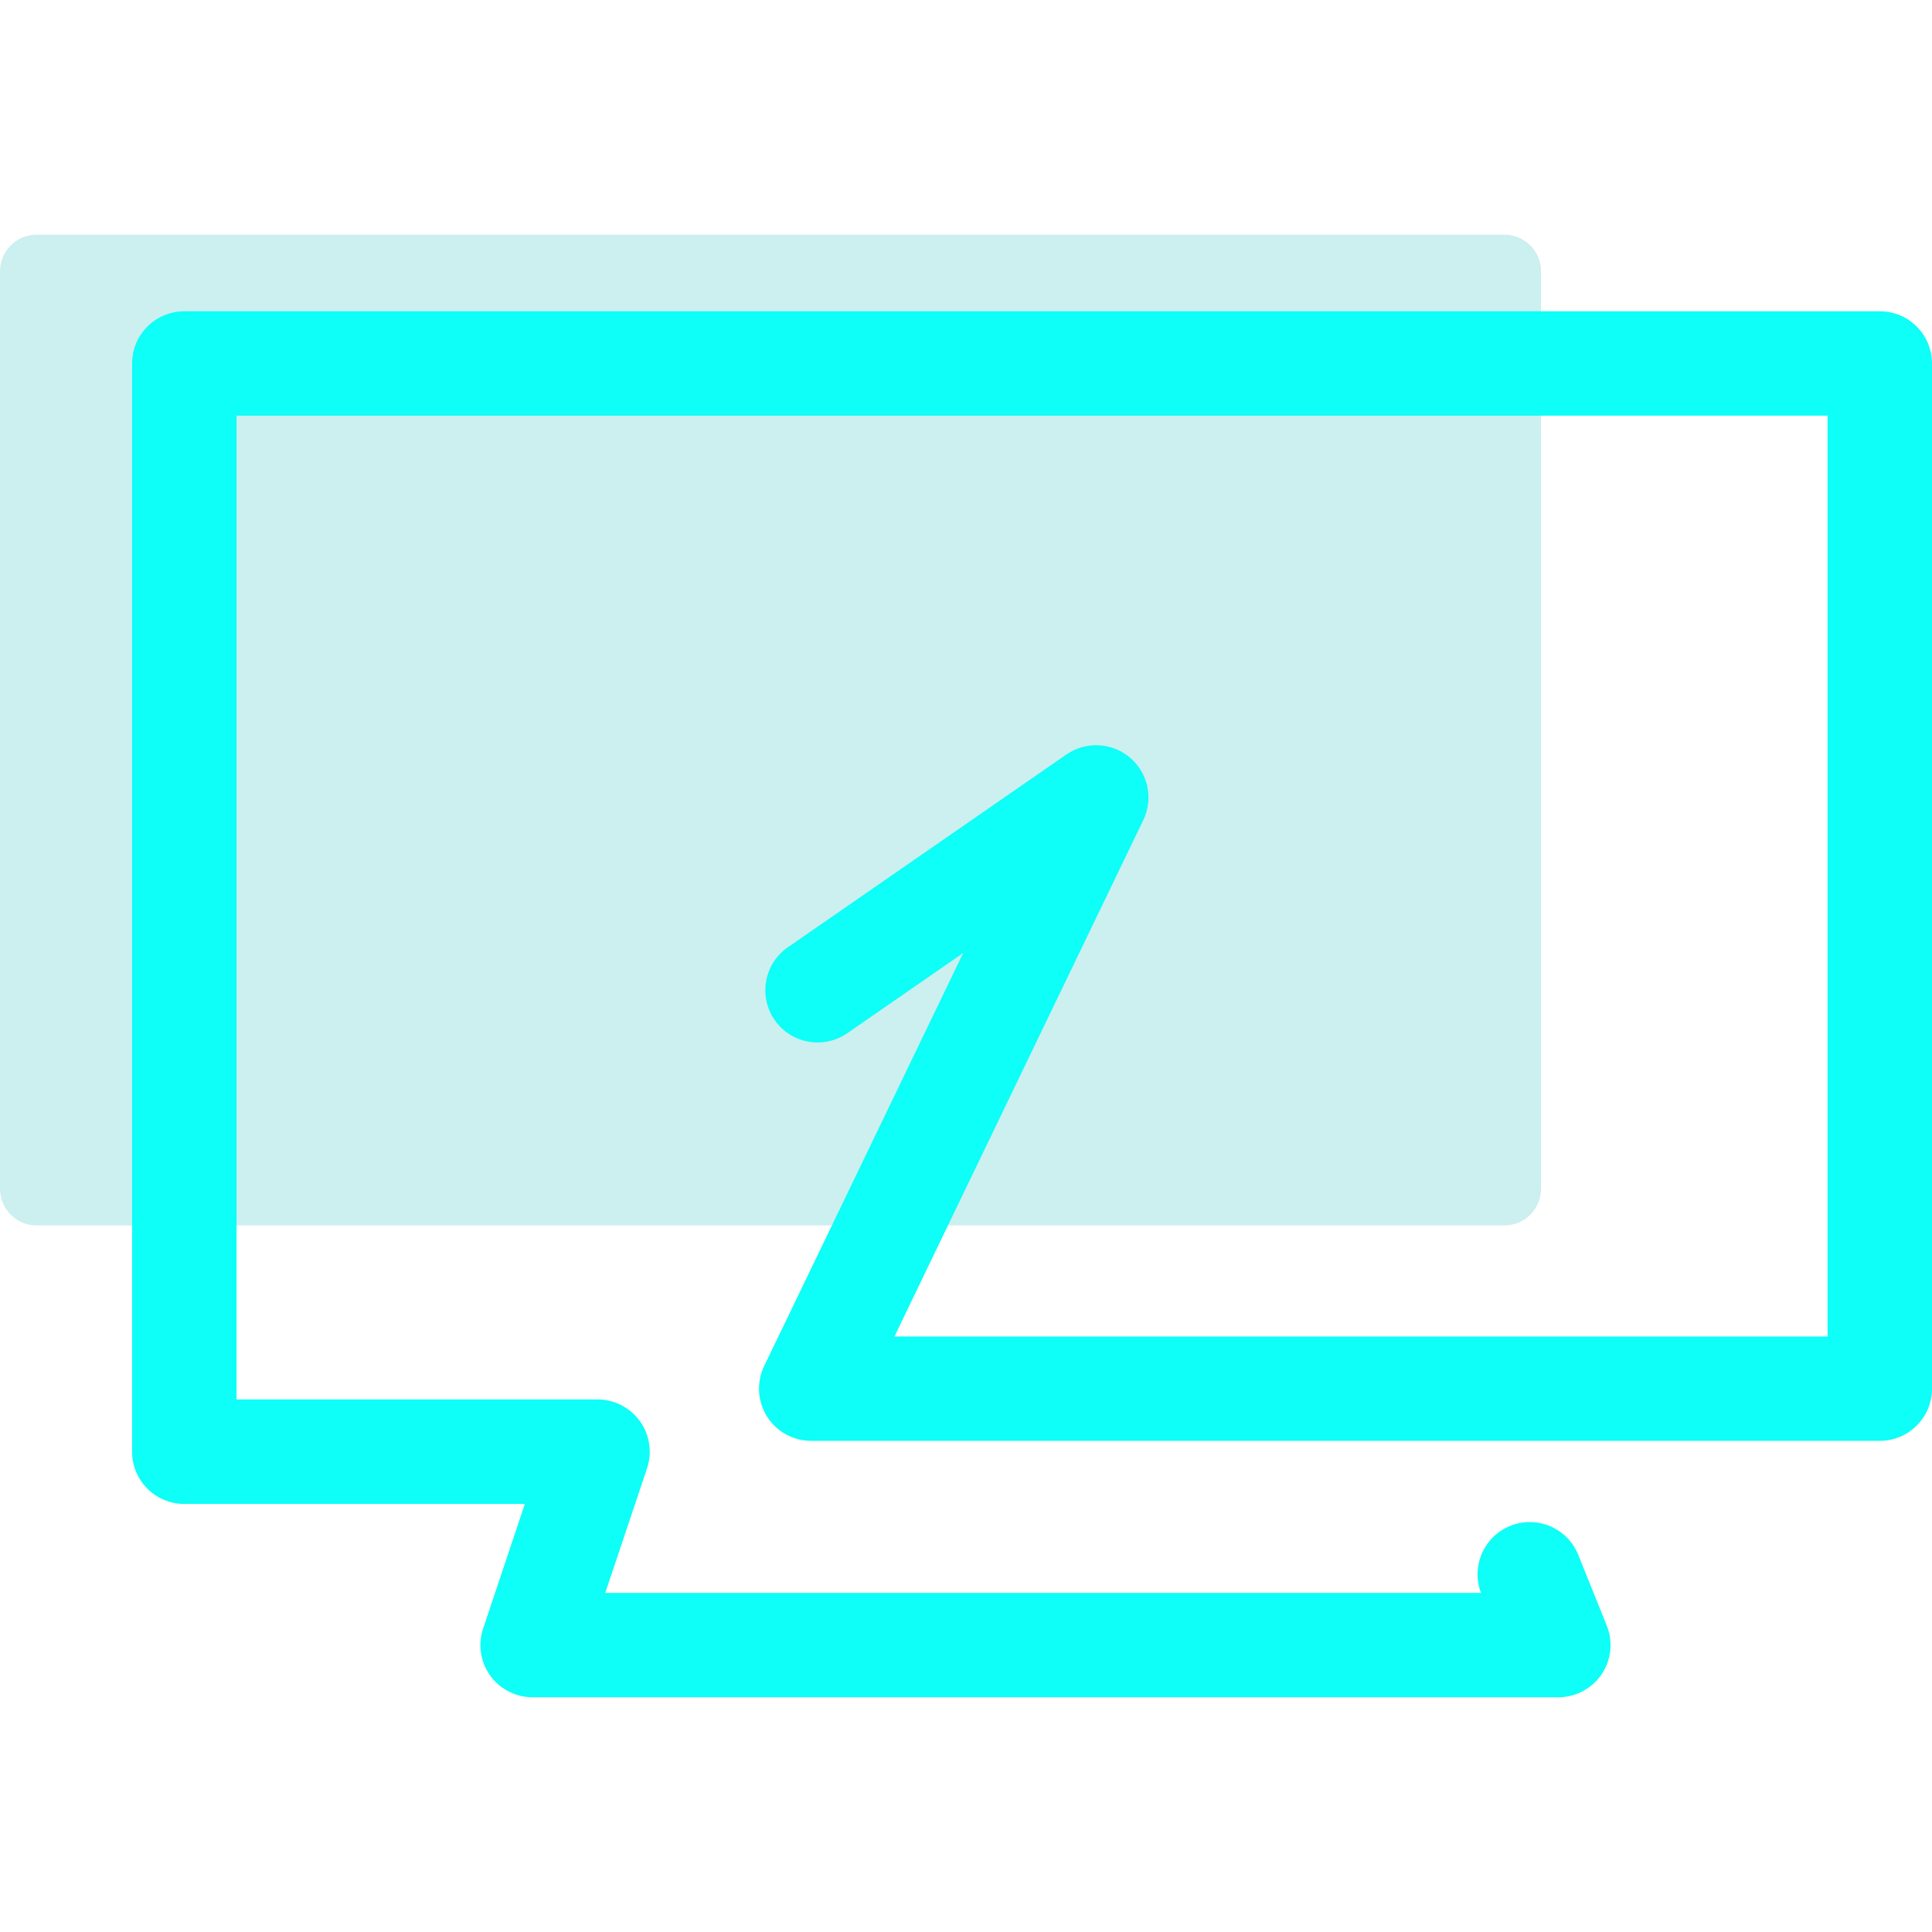
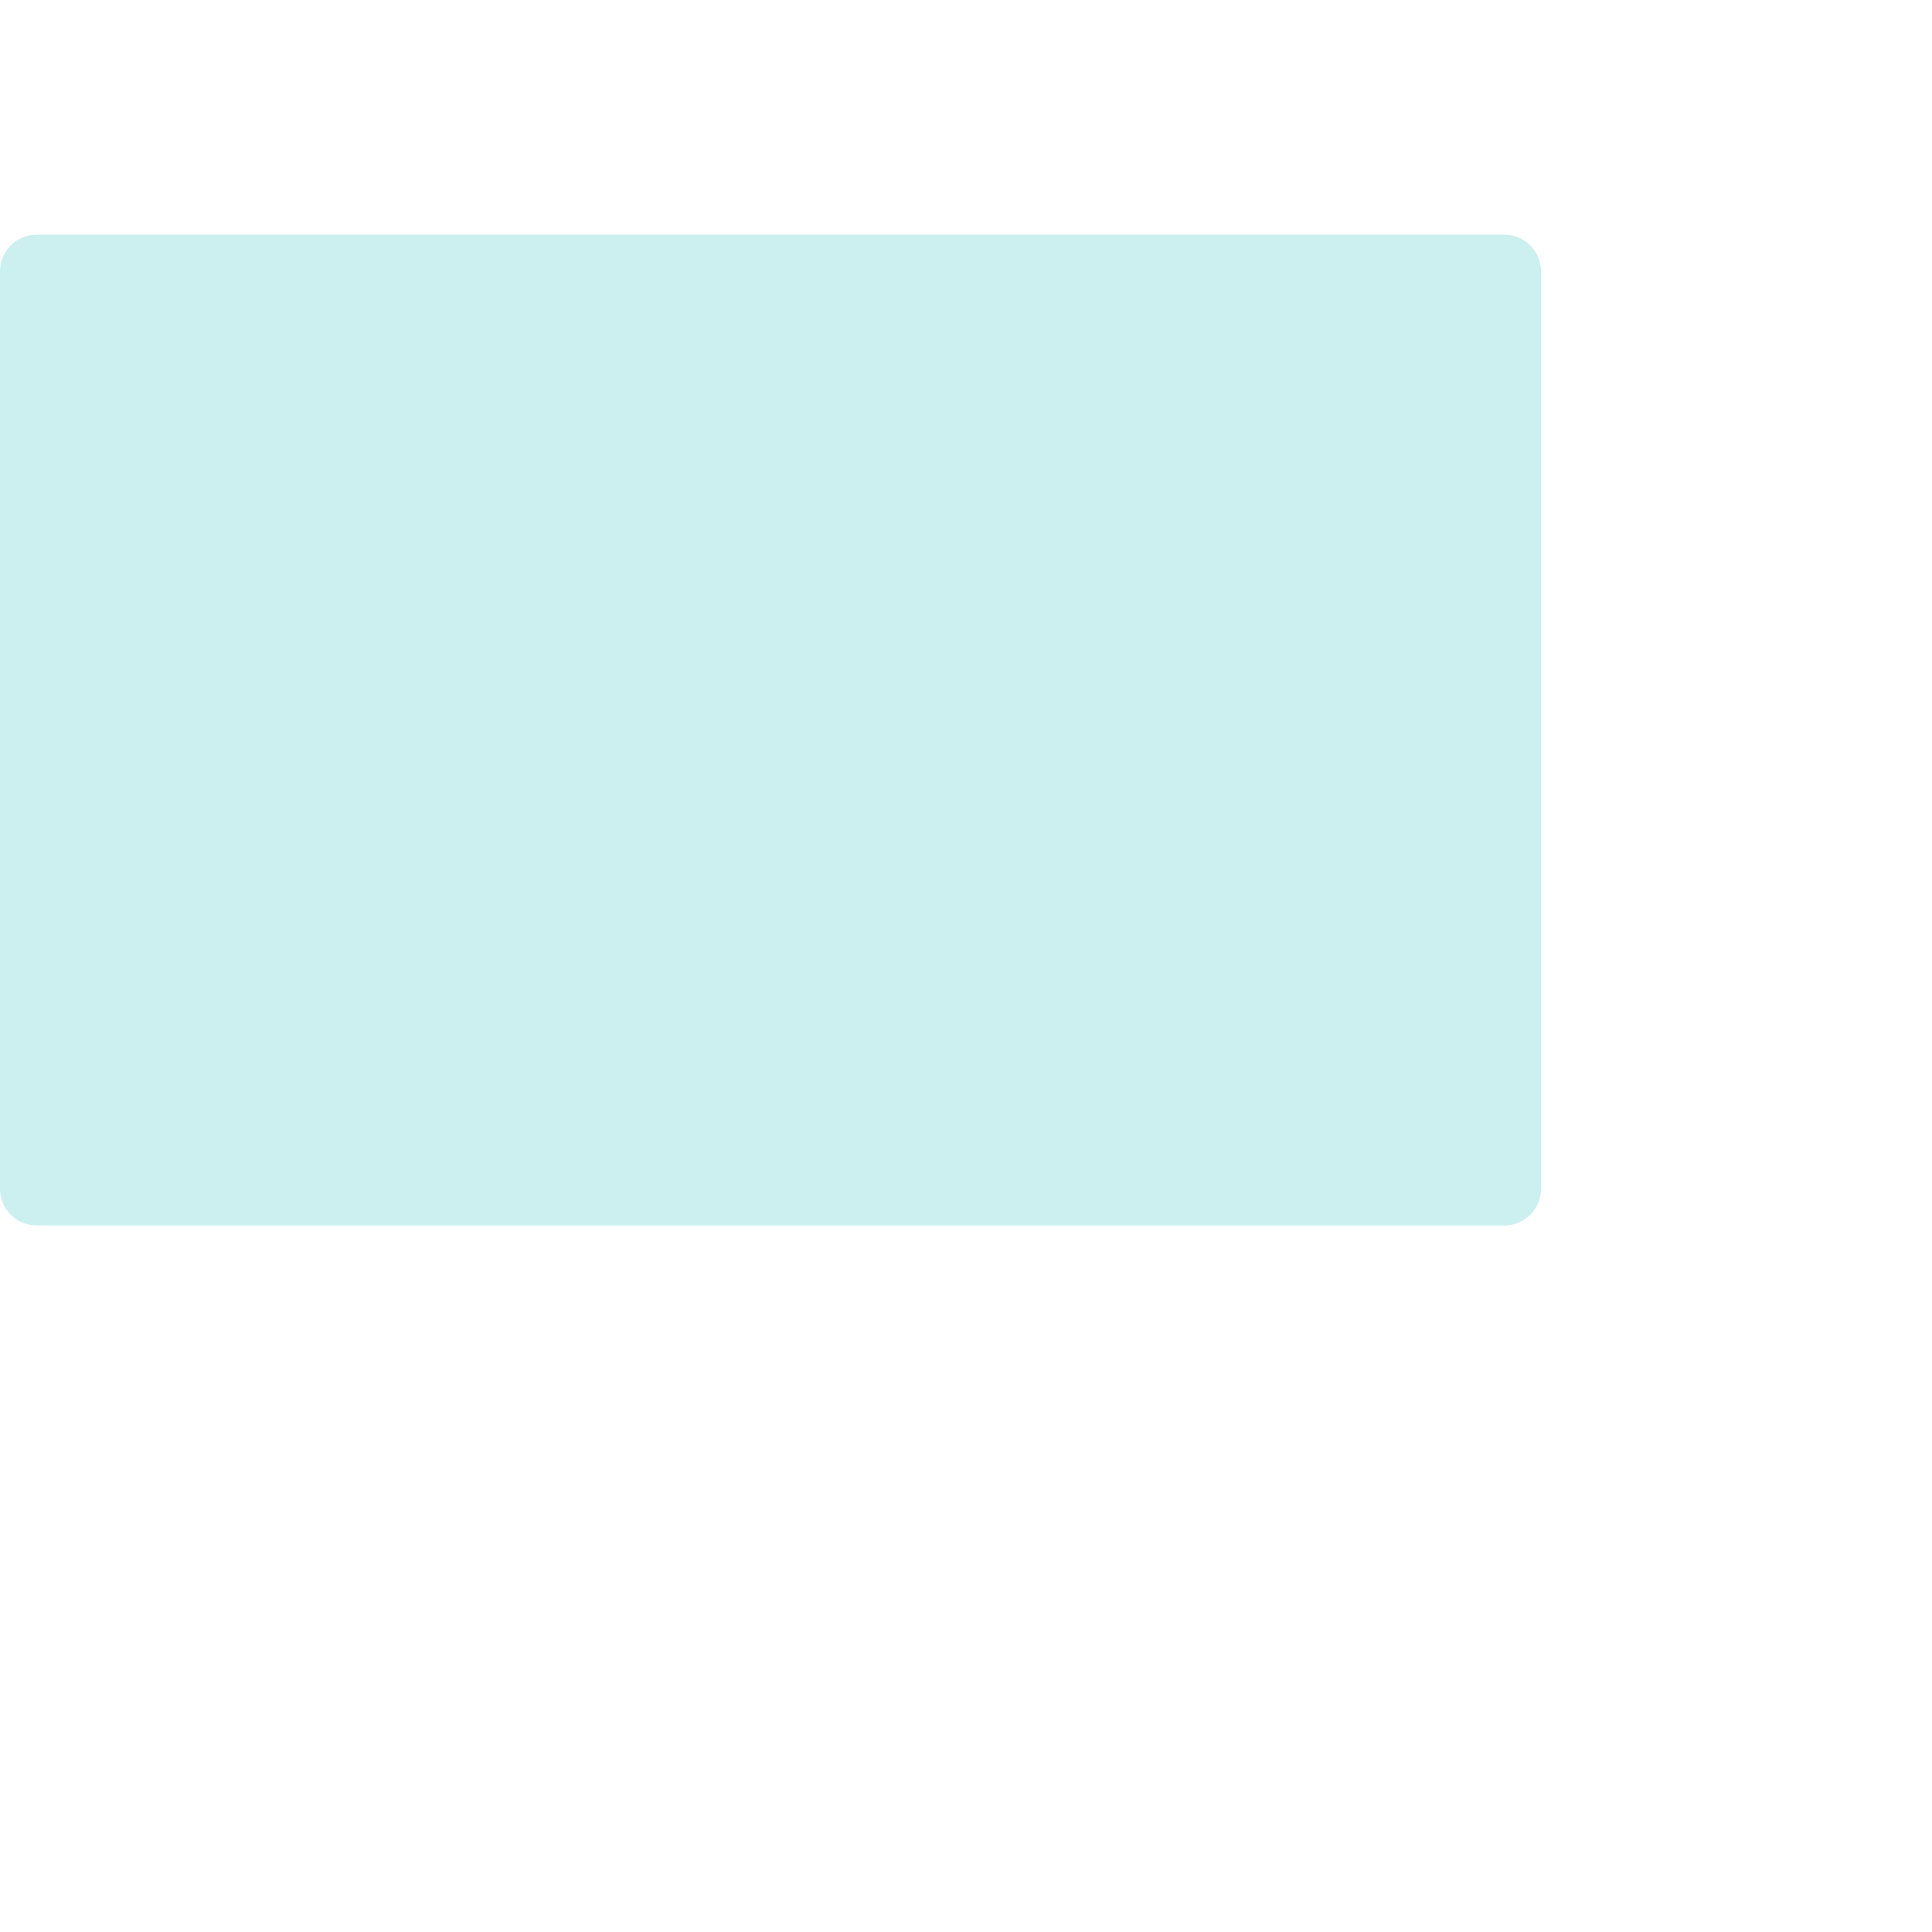
<svg xmlns="http://www.w3.org/2000/svg" version="1.1" id="Calque_1" x="0px" y="0px" width="32px" height="32px" viewBox="0 0 32 32" enable-background="new 0 0 32 32" xml:space="preserve">
  <g>
    <path opacity="0.2" fill="#00B3AF" d="M25.524,19.689c0,0.336-0.271,0.608-0.607,0.608H0.607C0.271,20.298,0,20.025,0,19.689V4.494   c0-0.335,0.271-0.607,0.607-0.607h24.31c0.336,0,0.607,0.272,0.607,0.607V19.689z" />
    <g>
-       <path fill="#0EFEF8" d="M25.81,28.112H8.821c-0.277,0-0.539-0.133-0.702-0.359c-0.162-0.226-0.206-0.516-0.117-0.78l0.691-2.063    H3.053c-0.479,0-0.865-0.387-0.865-0.864V6.02c0-0.478,0.387-0.864,0.865-0.864h28.082C31.612,5.155,32,5.542,32,6.02v16.981    c0,0.478-0.388,0.864-0.865,0.864H13.436c-0.297,0-0.574-0.152-0.732-0.403c-0.158-0.253-0.176-0.569-0.047-0.837l3.297-6.841    l-1.92,1.329c-0.394,0.271-0.933,0.174-1.204-0.219c-0.271-0.394-0.174-0.932,0.219-1.204l4.615-3.194    c0.323-0.223,0.756-0.2,1.055,0.055c0.298,0.255,0.388,0.679,0.217,1.033l-4.121,8.552h15.455V6.885H3.918v16.294h5.978    c0.279,0,0.541,0.135,0.703,0.36c0.163,0.226,0.206,0.517,0.118,0.781l-0.692,2.063h14.505c-0.168-0.438,0.047-0.934,0.485-1.11    c0.443-0.178,0.947,0.036,1.126,0.48l0.472,1.172c0.107,0.267,0.075,0.569-0.086,0.808C26.365,27.97,26.097,28.112,25.81,28.112    L25.81,28.112z" />
-     </g>
+       </g>
  </g>
</svg>